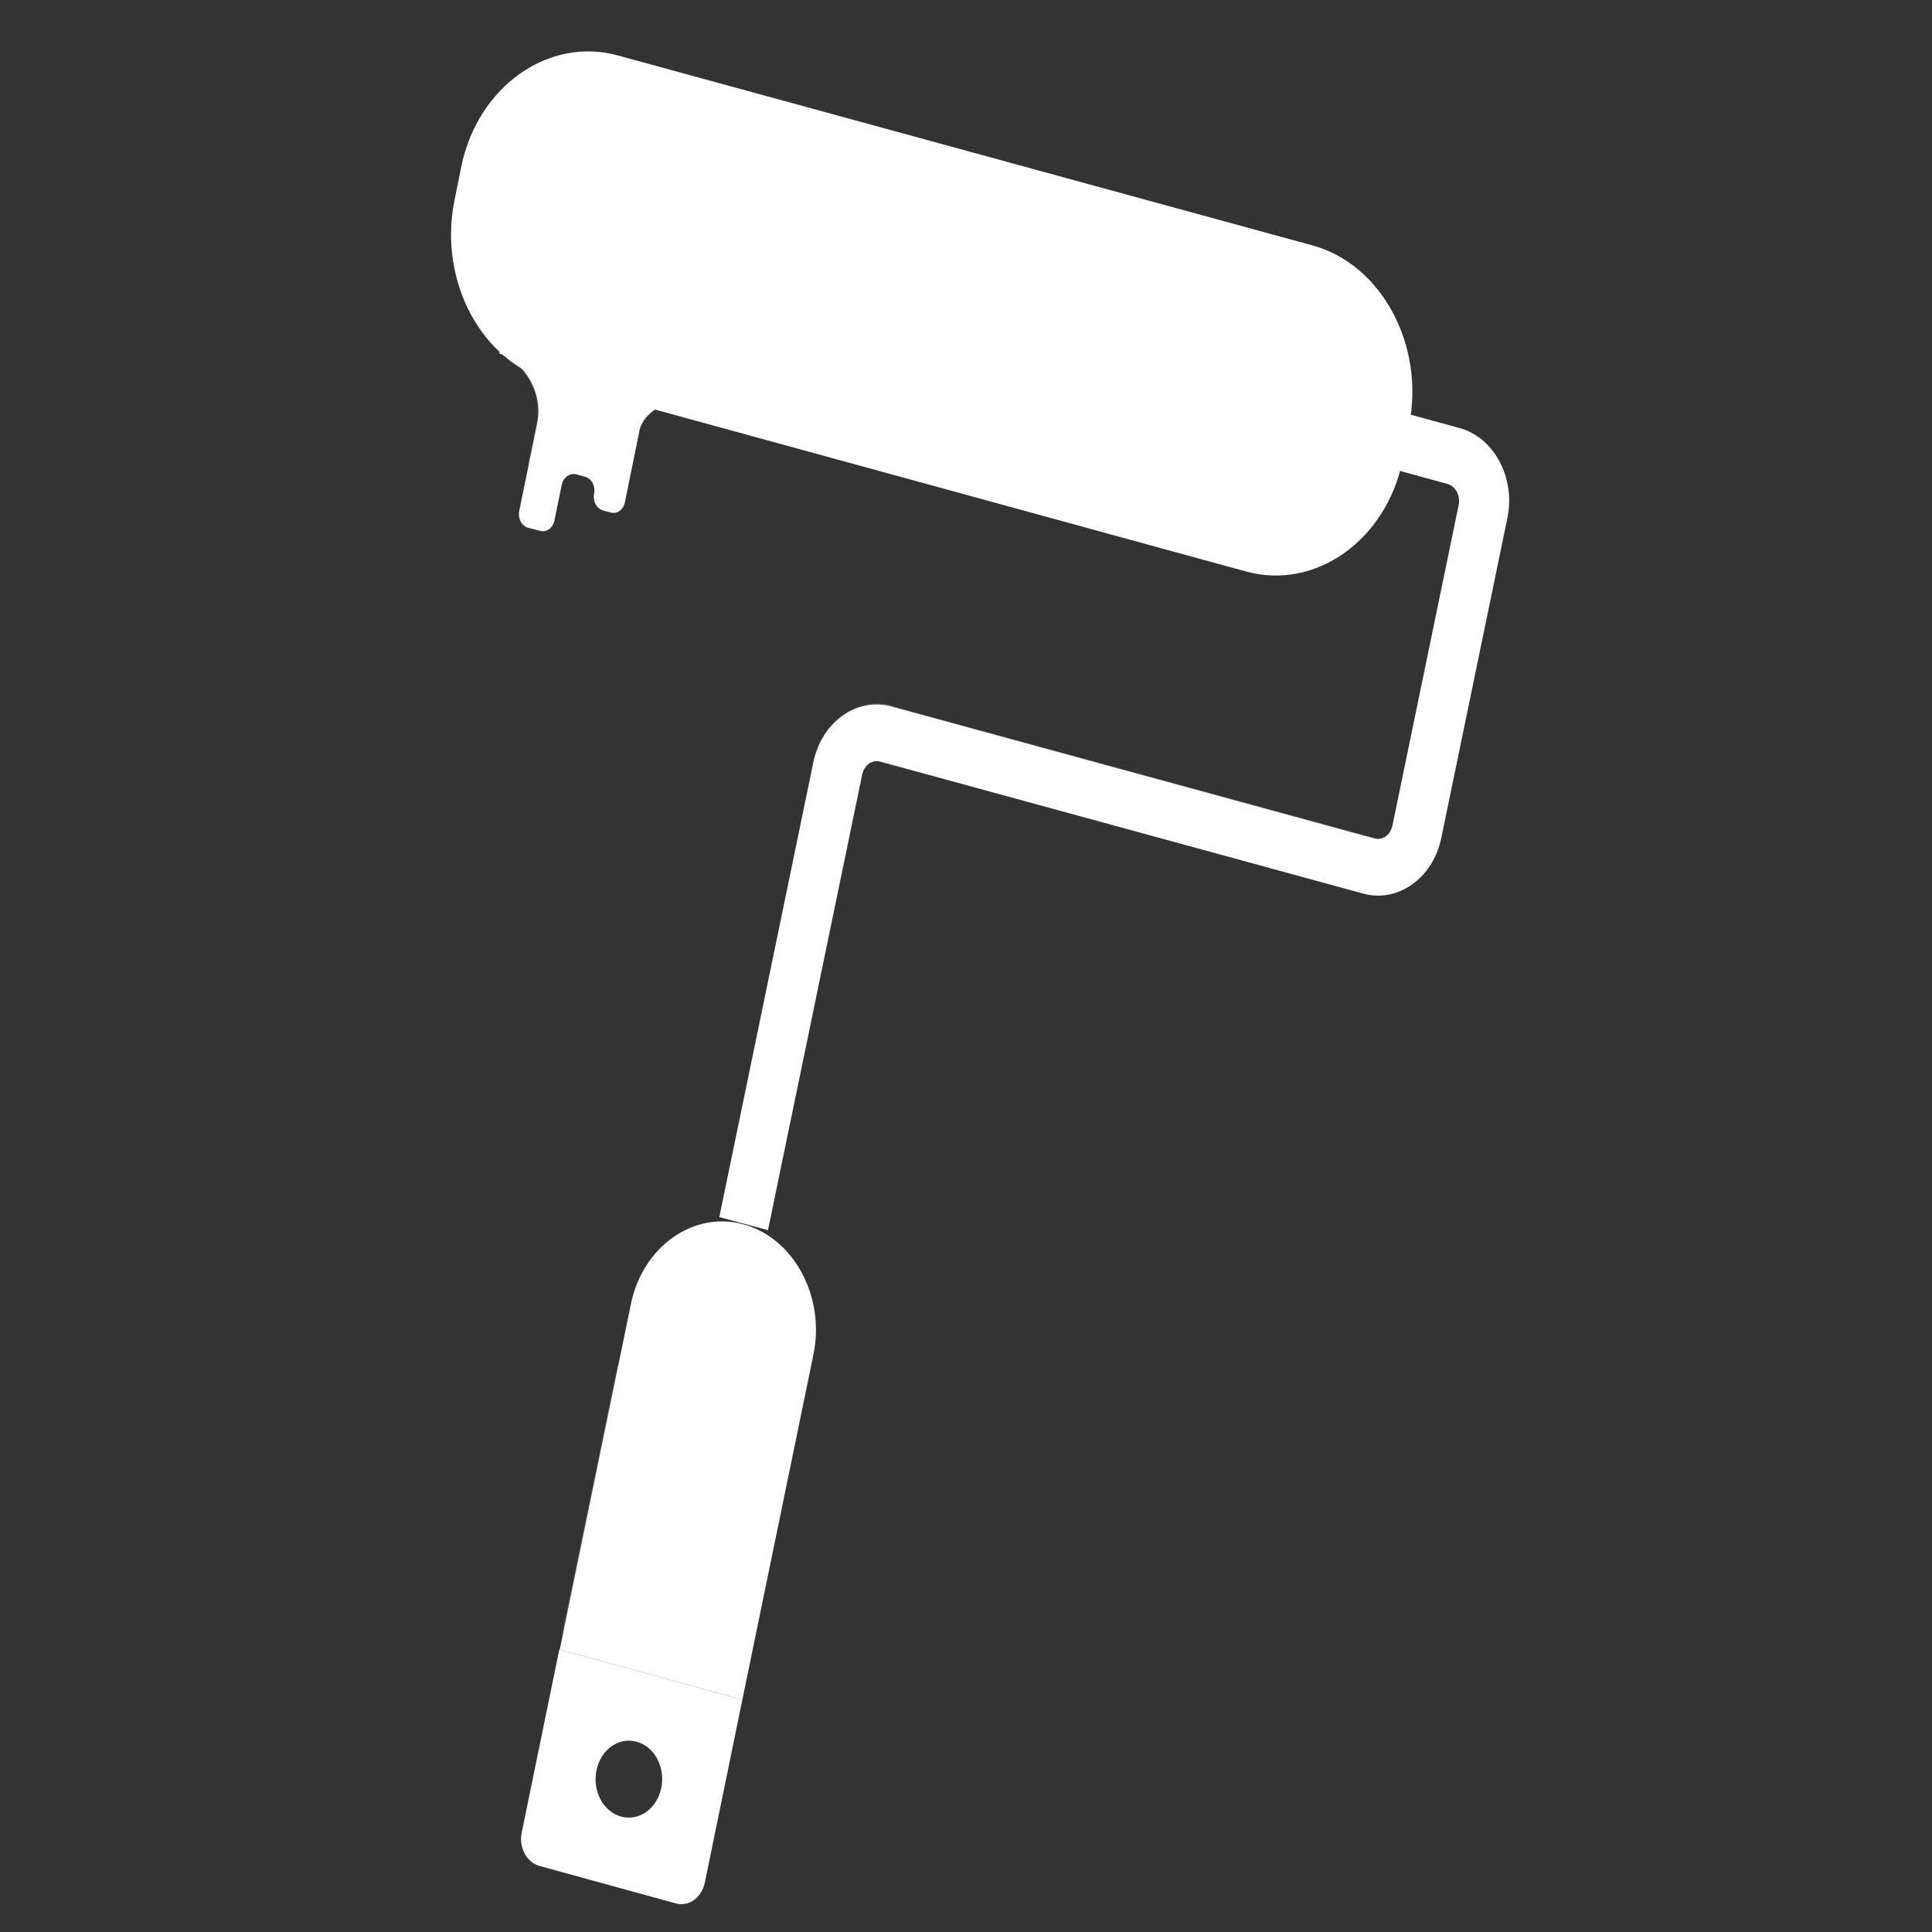
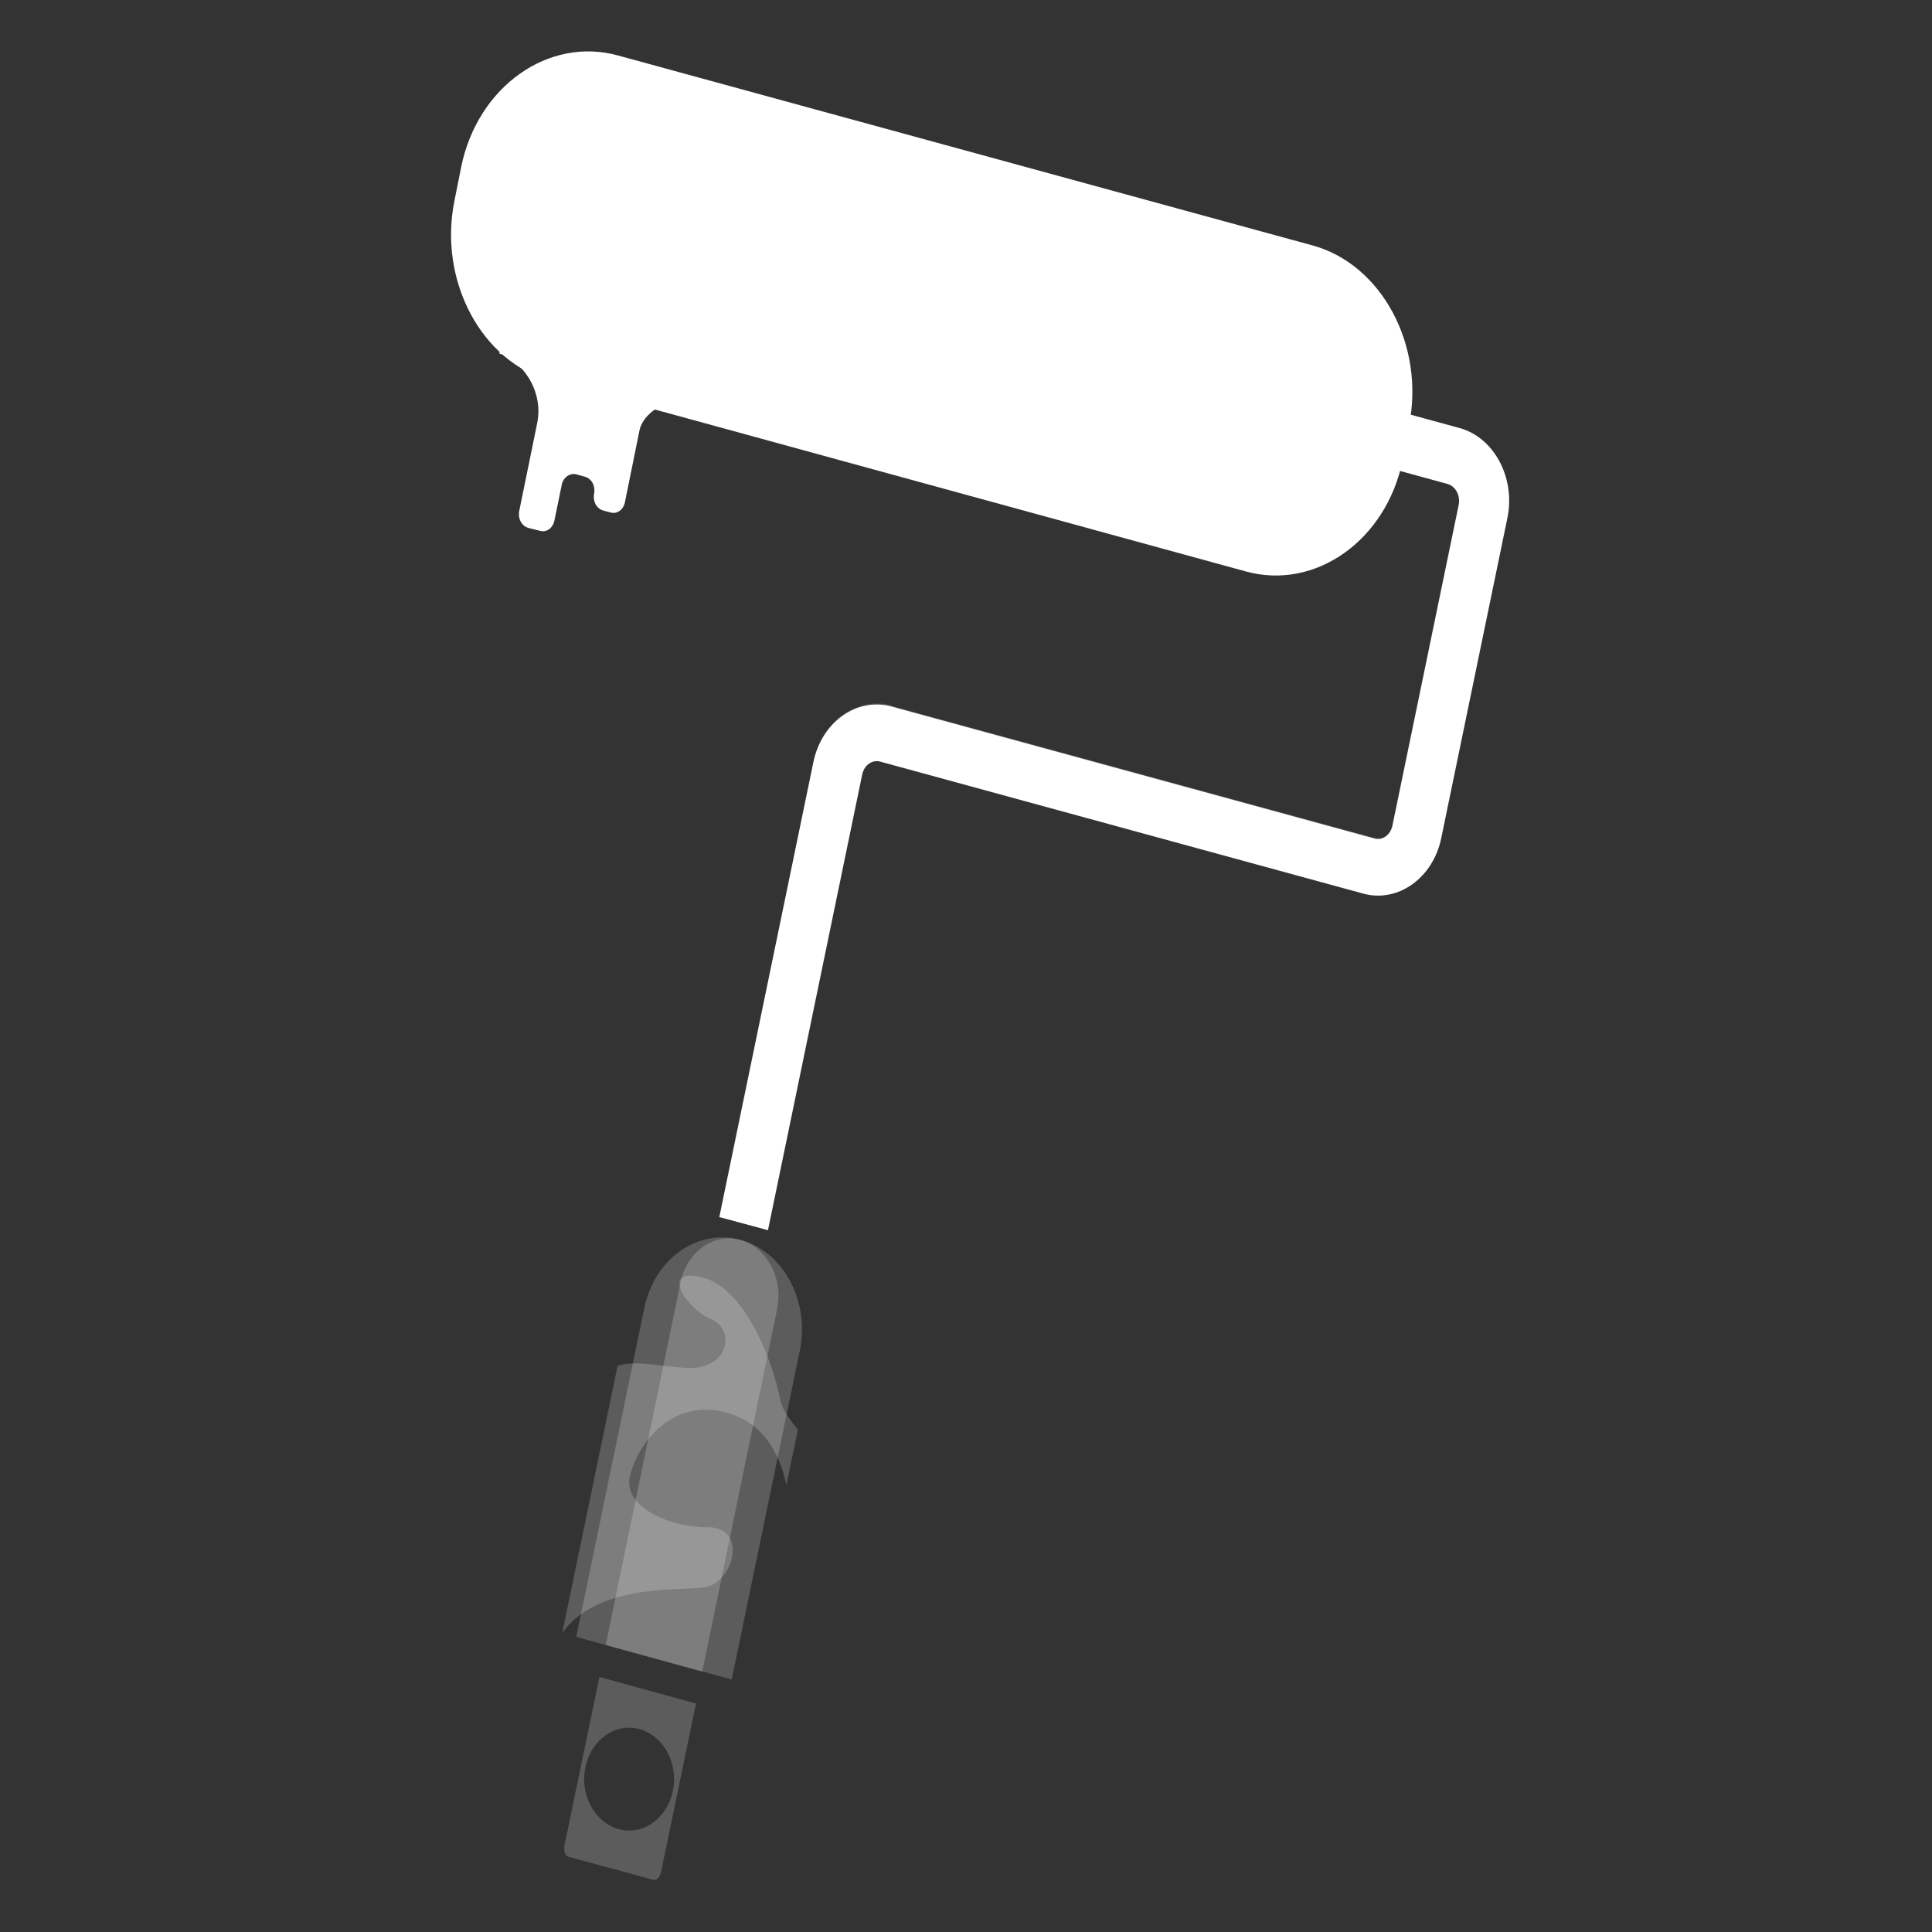
<svg xmlns="http://www.w3.org/2000/svg" id="uuid-8d849895-80ca-42d5-b185-ef4825a566a2" viewBox="0 0 40 40">
  <rect x="0" y="0" width="40" height="40" fill="#333333" stroke="none" />
  <defs>
    <style>.uuid-eb6e6b7a-a041-44bb-b54b-42ff83e17193{opacity:.2;}.uuid-eb6e6b7a-a041-44bb-b54b-42ff83e17193,.uuid-944d55d1-941a-4125-b311-af7beff51606,.uuid-7d674ebe-c7a3-474e-b8e4-9106cbcb5022{fill:#fff;}.uuid-7d674ebe-c7a3-474e-b8e4-9106cbcb5022{opacity:.1;}</style>
  </defs>
-   <path class="uuid-944d55d1-941a-4125-b311-af7beff51606" d="M11.58,34.15l3.79,1.04,1.47-7.14c.25-1.2-.4-2.41-1.44-2.7h0c-1.04-.29-2.1.46-2.34,1.66l-1.47,7.14Z" />
  <path class="uuid-eb6e6b7a-a041-44bb-b54b-42ff83e17193" d="M15.15,34.77l1.41-6.81c.21-1.02-.34-2.05-1.23-2.29h0c-.89-.24-1.78.39-1.99,1.41l-1.41,6.81,3.21.88Z" />
-   <path class="uuid-944d55d1-941a-4125-b311-af7beff51606" d="M11.58,34.15l-.78,3.8c-.06.3.1.6.36.68l2.84.78c.26.07.52-.12.59-.42l.78-3.8-3.79-1.04ZM12.35,36.65c.09-.43.46-.69.83-.59s.6.53.51.96-.46.69-.83.59-.6-.53-.51-.96Z" />
-   <path class="uuid-eb6e6b7a-a041-44bb-b54b-42ff83e17193" d="M11.23,38.29c-.1-.03-.17-.15-.14-.27l.72-3.47,3.21.88-.72,3.47c-.02.12-.13.19-.23.17l-2.84-.78ZM12.21,36.62c-.11.52.17,1.04.62,1.16s.9-.2,1.01-.71-.17-1.04-.62-1.16-.9.2-1.01.71Z" />
  <path class="uuid-eb6e6b7a-a041-44bb-b54b-42ff83e17193" d="M14.54,34.61l1.55-7.51c.13-.64-.21-1.27-.76-1.43h0c-.55-.15-1.11.24-1.24.88l-1.55,7.51,2,.55Z" />
  <path class="uuid-eb6e6b7a-a041-44bb-b54b-42ff83e17193" d="M11.76,38.44c-.06-.02-.1-.13-.07-.25l.72-3.47,2,.55-.72,3.47c-.02.12-.1.2-.16.18l-1.77-.48ZM12.12,36.59c-.12.57.19,1.14.69,1.28s1-.22,1.12-.79-.19-1.14-.69-1.28-1,.22-1.12.79Z" />
  <path class="uuid-944d55d1-941a-4125-b311-af7beff51606" d="M14.9,25.2l1,.27,1.95-9.43c.04-.2.21-.32.38-.27l9.99,2.73c.72.2,1.45-.32,1.62-1.15l1.37-6.63c.17-.83-.28-1.67-1-1.86L12.29,3.96l-.24,1.15,17.92,4.91c.17.05.27.24.23.44l-1.37,6.63c-.04.2-.21.32-.38.27l-9.99-2.73c-.72-.2-1.45.32-1.62,1.15l-1.95,9.43Z" />
  <path class="uuid-944d55d1-941a-4125-b311-af7beff51606" d="M29.03,9.52l.14-.7c.34-1.66-.56-3.35-2-3.74L12.8,1.15c-1.44-.4-2.91.64-3.25,2.3l-.14.7c-.34,1.66.56,3.35,2,3.74l14.38,3.94c1.44.4,2.91-.64,3.25-2.3Z" />
  <path class="uuid-eb6e6b7a-a041-44bb-b54b-42ff83e17193" d="M12.8,28.27c.42-.11.89.03,1.42.05.9.04,1-.81.5-1.01-.49-.19-1.1-1.1-.17-.86.93.24,1.49,1.9,1.6,2.51.04.22.2.43.37.64l-.24,1.15c-.14-.71-.54-1.37-1.35-1.53-1.12-.22-1.75.75-1.89,1.35-.14.6.76,1.05,1.62,1.05.85,0,.52,1.19-.11,1.25-.63.06-2.2-.05-2.91.94l1.15-5.55Z" />
  <path class="uuid-eb6e6b7a-a041-44bb-b54b-42ff83e17193" d="M28.31,9.61s0,.01,0,.02c-.02.08-.12.12-.23.09s-.19-.12-.17-.2l-.21-.06c-.02.11-.17.17-.33.12s-.27-.17-.25-.28l-.62-.17c-.03.16-.24.23-.47.17-.19-.05-.33-.18-.35-.32-.06.06-.17.09-.3.05-.16-.04-.27-.17-.25-.28l-.27-.07c-.03.16-.24.23-.47.17s-.39-.24-.35-.4l-.09-.03c-.02.08-.12.12-.23.09s-.19-.12-.17-.2l-.44-.12c-.03.14-.22.21-.42.15s-.34-.21-.31-.35l-.3-.08c-.02.08-.12.12-.23.09s-.19-.12-.17-.2l-.21-.06c-.02.11-.17.17-.33.12s-.27-.17-.25-.28l-.62-.17c-.03.16-.24.23-.47.17-.19-.05-.33-.18-.35-.32-.06.06-.17.09-.3.05-.16-.04-.27-.17-.25-.28l-.27-.07c-.03.16-.24.23-.47.17s-.39-.24-.35-.4l-.09-.03c-.02.08-.12.12-.23.09s-.19-.12-.17-.2l-.44-.12c-.03.14-.22.21-.42.15s-.34-.21-.31-.35l-.3-.08c-.02.08-.12.12-.23.09s-.19-.12-.18-.2l-.21-.06c-.02.11-.17.17-.33.12s-.27-.17-.25-.28l-.62-.17c-.03.16-.24.23-.47.17-.19-.05-.33-.18-.35-.32-.06.06-.17.09-.3.05-.16-.04-.27-.17-.25-.28l-.27-.07c-.03.16-.24.23-.47.17s-.39-.24-.35-.4l-.09-.03c-.02.08-.12.12-.23.09s-.19-.12-.18-.2l-.44-.12c-.03.14-.22.21-.42.15s-.34-.21-.31-.35c0-.03.02-.05.03-.07-.07-.07-.11-.16-.09-.25l.35-1.69c.02-.09.09-.15.19-.17-.01-.02-.02-.05-.01-.07.02-.08.12-.12.23-.09s.19.12.17.2l.21.06c.02-.11.17-.17.33-.12s.27.17.25.28l.62.17c.03-.16.24-.23.47-.17.19.05.33.18.35.32.06-.06.17-.09.3-.05.16.04.27.17.25.28l.27.07c.03-.16.24-.23.47-.17s.39.24.35.4l.09.03c.02-.08.12-.12.23-.09s.19.12.18.2l.44.12c.03-.14.22-.21.42-.15s.34.21.31.35l.3.08c.02-.08.12-.12.23-.09s.19.12.17.2l.21.06c.02-.11.17-.17.33-.12s.27.17.25.28l.62.17c.03-.16.24-.23.47-.17.19.05.33.18.35.32.06-.06.17-.09.3-.05.16.04.27.17.25.28l.27.07c.03-.16.24-.23.47-.17s.39.24.35.4l.09.03c.02-.08.12-.12.23-.09s.19.12.17.2l.44.12c.03-.14.22-.21.42-.15s.34.21.31.35l.3.08c.02-.08.12-.12.23-.09s.19.12.18.2l.21.06c.02-.11.17-.17.33-.12s.27.17.25.28l.62.17c.03-.16.24-.23.47-.17.19.05.33.18.35.32.06-.06.17-.09.3-.05.16.04.27.17.25.28l.27.07c.03-.16.24-.23.47-.17s.39.24.35.4l.09.03c.02-.08.12-.12.23-.09s.19.12.18.2l.44.12c.03-.14.22-.21.42-.15s.34.21.31.35c0,0,0,0,0,.01.16.08.26.22.23.35l-.35,1.69c-.03.13-.17.2-.34.19Z" />
  <path class="uuid-eb6e6b7a-a041-44bb-b54b-42ff83e17193" d="M18.46,14.62l9.99,2.73c.17.05.34-.07.38-.27l1.37-6.63c.04-.2-.06-.39-.23-.44l-.42-.11.19-.91.42.11c.45.12.72.64.62,1.15l-1.37,6.63c-.11.51-.55.83-1,.71l-9.99-2.73c-.45-.12-.89.2-1,.71l-1.95,9.43-.26-1.29,1.64-7.95c.17-.83.9-1.35,1.62-1.15Z" />
  <path class="uuid-eb6e6b7a-a041-44bb-b54b-42ff83e17193" d="M18.46,14.62l9.99,2.73c.33.09.66-.14.73-.52l1.37-6.63c.08-.38-.13-.76-.45-.85l-.42-.11.1-.49.42.11c.56.15.91.81.78,1.46l-1.37,6.63c-.13.65-.7,1.05-1.26.9l-9.99-2.73c-.33-.09-.66.14-.73.52l-1.88,9.1-.28.27-.11-.55,1.85-8.94c.13-.65.7-1.05,1.26-.9Z" />
  <path class="uuid-944d55d1-941a-4125-b311-af7beff51606" d="M10.34,7.32c.42.12.93.73.78,1.45l-.37,1.81c-.03.16.05.31.19.35l.24.06c.14.04.27-.06.3-.22l.15-.73c.03-.16.17-.25.3-.22l.18.05c.14.04.22.19.19.35h0c-.03.16.05.31.19.35l.15.04c.14.04.27-.06.3-.22l.3-1.48c.07-.35.56-.67.93-.57l-3.83-1.05Z" />
-   <path class="uuid-7d674ebe-c7a3-474e-b8e4-9106cbcb5022" d="M13.24,8.94l-.16.75h-.01c-.21-.06-.36-.18-.34-.28s-.13-.22-.34-.27l-.27-.07c-.21-.06-.39-.03-.41.07l-.09.44c-.02.09-.2.13-.41.07l-.27-.07.16-.8c.15-.73-.35-1.34-.78-1.45l3.83,1.05c-.37-.1-.86.22-.93.57Z" />
-   <path class="uuid-7d674ebe-c7a3-474e-b8e4-9106cbcb5022" d="M9.88,4.5s-.03.04-.03.07c-.03.14.11.3.31.35s.39-.01.42-.15l.44.12c-.02.08.06.17.18.2s.22,0,.23-.09l.09.03c-.03.16.13.34.35.4s.44-.02.47-.17l.27.07c-.02.11.09.24.25.28.12.03.24,0,.3-.05.02.13.16.27.35.32.23.06.44-.02.47-.17l.62.17c-.02.11.09.24.25.28s.31-.01.33-.12l.21.06c-.02.08.06.17.18.2s.22,0,.23-.09l.3.08c-.03.14.11.3.31.35s.39-.01.42-.15l.44.12c-.02.08.06.17.17.2s.22,0,.23-.09l.09.03c-.03.16.13.34.35.4s.44-.02.47-.17l.27.07c-.02.11.09.24.25.28.12.03.24,0,.3-.05.02.13.16.27.35.32.23.06.44-.02.47-.17l.62.17c-.02.11.09.24.25.28s.31-.01.33-.12l.21.06c-.02.08.06.17.17.2s.22,0,.23-.09l.3.08c-.03.14.11.3.31.35s.39-.01.42-.15l.44.12c-.02.08.06.17.17.2s.22,0,.23-.09l.09.03c-.03.16.13.34.35.4s.44-.02.47-.17l.27.07c-.02.11.09.24.25.28.12.03.24,0,.3-.05.02.13.16.27.35.32.23.06.44-.02.47-.17l.62.17c-.02.11.09.24.25.28s.31-.01.33-.12l.21.06c-.02.08.06.17.17.2s.22,0,.23-.09c0,0,0-.01,0-.02.17,0,.31-.06.34-.19l-.28,1.33c-.03.13-.17.2-.34.19,0,0,0,.01,0,.02-.02.08-.12.12-.23.09s-.19-.12-.17-.2l-.21-.06c-.02.11-.17.17-.33.12s-.27-.17-.25-.28l-.62-.17c-.03.16-.24.23-.47.17-.19-.05-.33-.18-.35-.32-.06.06-.17.09-.3.05-.16-.04-.27-.17-.25-.28l-.27-.07c-.03.16-.24.23-.47.17s-.39-.24-.35-.4l-.09-.03c-.02.08-.12.12-.23.09s-.19-.12-.17-.2l-.44-.12c-.03.14-.22.21-.42.15s-.34-.21-.31-.35l-.3-.08c-.02.08-.12.12-.23.09s-.19-.12-.17-.2l-.21-.06c-.02.11-.17.17-.33.12s-.27-.17-.25-.28l-.62-.17c-.03.16-.24.23-.47.17-.19-.05-.33-.18-.35-.32-.06.06-.17.09-.3.05-.16-.04-.27-.17-.25-.28l-.27-.07c-.03.16-.24.23-.47.17s-.39-.24-.35-.4l-.09-.03c-.02.08-.12.12-.23.09s-.19-.12-.17-.2l-.44-.12c-.03.14-.22.21-.42.15s-.34-.21-.31-.35l-.3-.08c-.02.08-.12.12-.23.09s-.19-.12-.18-.2l-.21-.06c-.02.11-.17.17-.33.12s-.27-.17-.25-.28l-.62-.17c-.03.16-.24.23-.47.17-.19-.05-.33-.18-.35-.32-.06.06-.17.09-.3.05-.16-.04-.27-.17-.25-.28l-.27-.07c-.03.16-.24.23-.47.17s-.39-.24-.35-.4l-.09-.03c-.02.08-.12.12-.23.09s-.19-.12-.18-.2l-.44-.12c-.03.14-.22.21-.42.15s-.34-.21-.31-.35c0-.03.02-.05.03-.07-.07-.07-.11-.16-.09-.25l.28-1.33c-.02.08.02.17.09.25Z" />
</svg>